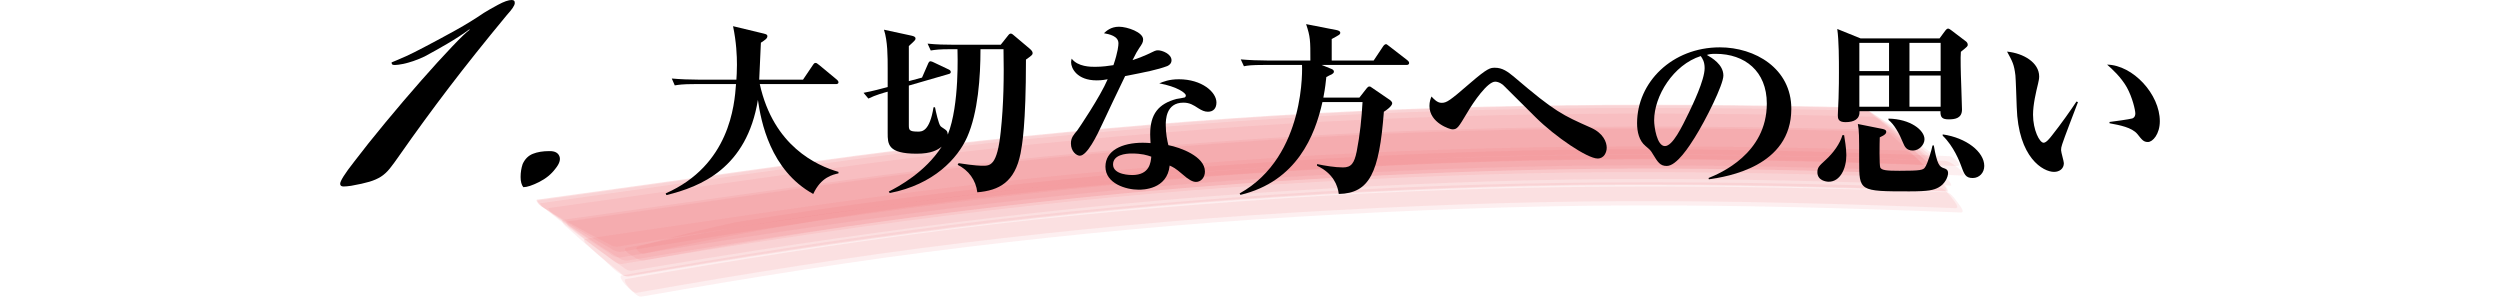
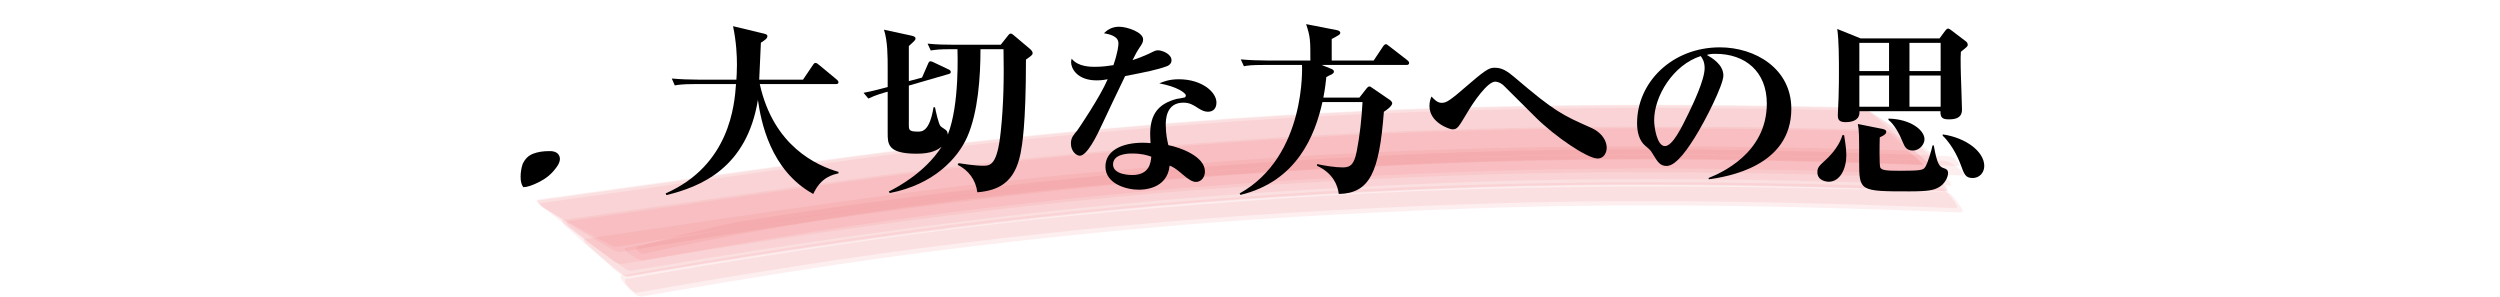
<svg xmlns="http://www.w3.org/2000/svg" id="b" width="404.037" height="47.958" viewBox="0 0 404.037 47.958">
  <defs>
    <style>.d{fill:none;}.d,.e,.f{stroke-width:0px;}.e{fill:#dd0012;opacity:.109;}.g{opacity:.6;}</style>
  </defs>
  <g id="c">
    <g class="g">
      <path class="e" d="m99.879,39.85c35.113-5.889,70.385-10.691,105.942-12.903,17.882-1.113,35.792-1.889,53.71-2.004,17.933-.116,35.831.319,53.751.975-.194-.498-.542-.876-1.046-1.134-1.522-1.117-3.069-2.199-4.641-3.245-1.558-1.066-3.14-2.096-4.746-3.089-.428-.371-.909-.552-1.443-.545-36.146-.91-72.292-.613-108.36,2.191-17.939,1.395-35.861,3.11-53.699,5.486-17.379,2.315-34.733,4.842-52.096,7.271.24.482.624.83,1.151,1.044,1.627.987,3.275,1.937,4.945,2.848,1.658.933,3.337,1.828,5.037,2.683.461.334.96.475,1.495.423Z" />
-       <path class="e" d="m101.334,42.122c35.127-5.912,70.409-10.704,105.985-12.892,17.88-1.1,35.788-1.862,53.703-1.963,17.929-.101,35.823.349,53.739,1.021-.189-.536-.54-.959-1.054-1.268-1.552-1.3-3.131-2.566-4.738-3.797-1.592-1.251-3.209-2.467-4.854-3.649-.427-.421-.923-.657-1.489-.707-36.123-.953-72.247-.699-108.297,2.068-17.932,1.376-35.849,3.07-53.679,5.436-17.362,2.304-34.693,4.857-52.04,7.268.225.52.604.914,1.136,1.184,1.634,1.18,3.293,2.323,4.976,3.431,1.67,1.128,3.363,2.22,5.081,3.274.454.388.964.586,1.53.594Z" />
+       <path class="e" d="m101.334,42.122Z" />
      <path class="e" d="m104.092,40.99c37.309-8.238,75.696-11.924,113.798-13.945,14.881-.789,29.788-1.316,44.692-1.364,17.897-.057,35.757.437,53.639,1.153,1.207.048-.55-1.566-1.121-1.589-17.925-.703-35.828-1.183-53.767-1.111-20.909.084-41.809,1.014-62.66,2.529-17.828,1.296-35.59,3.091-53.311,5.435-8.851,1.117-17.679,2.393-26.485,3.831-5.256,1.141-10.475,2.438-15.659,3.889-.971.242.315,1.295.872,1.172Z" />
      <path class="e" d="m102.878,47.326c17.531-3.092,35.028-5.923,52.705-8.07,17.683-2.147,35.492-3.827,53.274-4.889,17.836-1.065,35.699-1.791,53.568-1.855,17.88-.064,35.724.422,53.589,1.131.789.031-.158-1.107-.225-1.192-.395-.501-1.447-2.067-2.193-2.094-35.735-1.295-71.487-1.394-107.182,1.055-17.793,1.221-35.572,2.768-53.268,5.006-17.638,2.23-35.158,5.011-52.667,8.093-.888.156,1.686,2.942,2.399,2.816Z" />
      <path class="e" d="m100.413,42.686c35.11-5.96,70.398-10.714,105.965-12.899,17.888-1.099,35.805-1.86,53.729-1.959,17.939-.099,35.842.353,53.768,1.027-.212-.601-.591-1.091-1.139-1.47-1.676-1.569-3.381-3.105-5.116-4.609-1.718-1.522-3.465-3.011-5.24-4.467-.448-.493-.983-.805-1.607-.936-36.168-.891-72.336-.576-108.425,2.242-17.947,1.402-35.878,3.123-53.724,5.503-17.297,2.307-34.571,4.793-51.861,7.151.245.579.65,1.037,1.215,1.374,1.752,1.432,3.531,2.829,5.337,4.192,1.791,1.383,3.608,2.73,5.452,4.042.474.456,1.023.726,1.646.809Z" />
      <path class="e" d="m100.298,40.702c35.109-5.923,70.386-10.706,105.943-12.913,17.882-1.11,35.792-1.883,53.711-1.995,17.933-.112,35.83.325,53.751.985-.223-.542-.603-.963-1.141-1.263-1.651-1.286-3.329-2.537-5.033-3.753-1.689-1.236-3.404-2.436-5.143-3.601-.454-.417-.973-.646-1.557-.687-36.162-.89-72.323-.574-108.405,2.246-17.945,1.403-35.872,3.126-53.716,5.507-17.357,2.316-34.691,4.821-52.038,7.211.267.523.682.913,1.244,1.169,1.756,1.152,3.535,2.268,5.337,3.346,1.79,1.099,3.601,2.161,5.435,3.185.487.38,1.025.568,1.612.562Z" />
      <path class="e" d="m101.403,44.639c35.047-6.073,70.294-10.768,105.817-12.921,17.871-1.084,35.771-1.828,53.677-1.911,17.919-.082,35.803.387,53.709,1.079.008-.38-.153-.695-.483-.945-.861-.917-1.753-1.804-2.676-2.659-.779-.736-2.494-2.912-3.776-2.951-35.95-1.107-71.908-1.012-107.799,1.616-17.871,1.308-35.728,2.937-53.5,5.25-17.358,2.26-34.656,4.955-51.981,7.449.003.37.171.67.504.898.874.846,1.777,1.659,2.71,2.44.626.535,2.691,2.847,3.797,2.655Z" />
      <path class="e" d="m104.142,42.085c17.384-3.183,34.722-5.994,52.273-8.126,17.708-2.152,35.544-3.832,53.352-4.893,17.867-1.064,35.761-1.788,53.661-1.847,17.912-.06,35.788.433,53.686,1.149.811.032-.483-1.091-.424-1.045-.614-.481-1.563-1.3-2.389-1.331-35.925-1.358-71.87-1.507-107.759.926-17.872,1.212-35.731,2.752-53.505,4.997-5.904.785-11.807,1.57-17.711,2.355-11.428,1.572-22.794,3.503-34.099,5.793-.751.14.466.963.495.981.569.363,1.686,1.174,2.419,1.04Z" />
      <path class="e" d="m101.526,44.716c35.083-5.995,70.347-10.723,105.894-12.883,17.881-1.086,35.79-1.834,53.707-1.919,17.93-.085,35.824.381,53.74,1.07-.116-.529-.405-.963-.866-1.303-1.343-1.367-2.716-2.703-4.121-4.007-1.387-1.323-2.804-2.613-4.25-3.87-.367-.44-.818-.702-1.353-.786-36.062-.998-72.127-.791-108.119,1.934-17.91,1.356-35.806,3.031-53.616,5.38-17.263,2.277-34.49,4.841-51.738,7.235.13.511.428.92.893,1.229,1.363,1.262,2.755,2.491,4.176,3.688,1.405,1.215,2.838,2.397,4.298,3.544.378.411.829.641,1.354.689Z" />
-       <path class="e" d="m100.117,41.616c35.108-5.936,70.389-10.706,105.949-12.904,17.886-1.106,35.801-1.874,53.724-1.981,17.937-.107,35.839.336,53.764,1.002-.21-.569-.583-1.023-1.121-1.362-1.641-1.424-3.311-2.814-5.008-4.17-1.682-1.376-3.391-2.717-5.127-4.024-.445-.454-.967-.724-1.567-.81-36.167-.888-72.333-.57-108.421,2.252-17.947,1.403-35.876,3.127-53.722,5.508-17.321,2.311-34.62,4.8-51.933,7.171.248.549.651.972,1.209,1.268,1.73,1.289,3.486,2.542,5.267,3.76,1.767,1.238,3.558,2.44,5.374,3.606.474.418,1.012.646,1.613.685Z" />
      <path class="e" d="m102.058,43.771c35.082-5.992,70.342-10.731,105.887-12.898,17.877-1.09,35.782-1.841,53.694-1.93,17.925-.089,35.815.373,53.727,1.057-.117-.493-.402-.887-.853-1.181-1.311-1.2-2.65-2.367-4.019-3.501-1.352-1.153-2.732-2.272-4.14-3.357-.368-.394-.804-.607-1.31-.638-36.053-1.026-72.111-.846-108.097,1.858-17.908,1.345-35.801,3.01-53.609,5.352-17.308,2.277-34.576,4.869-51.864,7.287.137.479.436.852.896,1.117,1.349,1.107,2.724,2.179,4.127,3.217,1.388,1.058,2.801,2.08,4.24,3.067.383.368.824.551,1.322.549Z" />
      <path class="e" d="m103.595,47.954c17.553-3.085,35.072-5.91,52.77-8.052,17.697-2.142,35.52-3.817,53.317-4.872,17.852-1.058,35.731-1.773,53.616-1.831,17.878-.058,35.72.43,53.583,1.142.772.031-.101-1.072-.181-1.179-.366-.489-1.376-2.068-2.099-2.094-35.762-1.311-71.544-1.436-107.269.987-17.825,1.209-35.637,2.749-53.366,4.978-17.688,2.224-35.259,4.993-52.82,8.066-.883.155,1.725,2.984,2.447,2.857Z" />
    </g>
-     <path class="f" d="m75.877,4.729c-1.1.808-2.31,1.596-3.63,2.365-1.32.771-2.53,1.449-3.63,2.035-1.248.588-2.42.99-3.52,1.21-1.1.22-1.688.22-1.76,0-.074-.146-.074-.237,0-.275.072-.036.292-.127.66-.274.366-.146.916-.386,1.65-.715.732-.33,1.722-.825,2.97-1.485,1.686-.88,3.355-1.777,5.005-2.695,1.65-.916,3.171-1.851,4.565-2.805.586-.366,1.356-.807,2.31-1.32.952-.512,1.686-.77,2.2-.77.366,0,.531.184.495.55-.038.368-.459.99-1.265,1.87-3.52,4.254-6.638,8.159-9.35,11.715-2.714,3.558-5.354,7.169-7.92,10.835-.66.954-1.21,1.705-1.65,2.255s-.918.99-1.43,1.32c-.514.33-1.138.604-1.87.825-.734.22-1.724.439-2.97.659-.512.072-.916.11-1.21.11-.366,0-.55-.147-.55-.439,0-.221.184-.623.55-1.21.368-.587.952-1.393,1.76-2.421,1.392-1.832,3.061-3.922,5.005-6.27,1.942-2.346,3.85-4.582,5.72-6.71,1.87-2.126,3.537-3.96,5.005-5.5,1.466-1.54,2.42-2.456,2.86-2.75v-.11Z" />
    <path class="f" d="m88.868,24.42c.806,0,1.32.274,1.54.825.22.55,0,1.229-.66,2.034-.66.881-1.54,1.596-2.64,2.146-1.1.55-1.944.825-2.53.825-.294-.368-.44-.918-.44-1.65s.11-1.43.33-2.09c.366-.806.916-1.356,1.65-1.65.732-.292,1.612-.439,2.64-.439h.11Z" />
    <path class="f" d="m122.791,13.59c2.22,10.05,9.209,13.169,12.719,14.189v.24c-.93.21-2.82.6-4.08,3.329-6.96-3.84-8.46-11.789-8.94-15.209-1.8,11.04-9.239,14.039-14.789,15.39l-.12-.271c10.35-4.56,11.129-14.279,11.37-17.669h-6.66c-2.07,0-2.64.12-3.24.21l-.48-1.11c1.35.12,2.88.181,4.26.181h6.18c.03-.48.09-1.26.09-2.4,0-1.439-.09-3.659-.63-6.239l4.979,1.199c.48.12.57.21.57.421,0,.359-.36.6-1.05,1.05-.03.54-.24,5.22-.27,5.97h7.08l1.56-2.311c.21-.3.27-.39.48-.39.12,0,.24.06.6.36l2.79,2.31c.09.09.3.24.3.45,0,.3-.3.3-.45.3h-12.27Z" />
    <path class="f" d="m153.661,7.95c-1.86,0-2.49.09-3.24.21l-.51-1.11c1.41.15,2.85.181,4.29.181h7.53l1.17-1.471c.18-.239.3-.33.45-.33s.3.091.42.21l2.67,2.25c.24.21.45.45.45.69,0,.27-.12.36-1.08,1.05,0,10.59-.63,13.859-.87,15.149-.93,4.649-3.45,6-6.99,6.3-.24-1.979-1.41-3.57-3.18-4.439l.15-.271c2.64.42,3.69.42,3.9.42,1.2,0,2.34,0,2.91-5.489.48-4.44.54-8.88.45-13.35h-3.72c0,4.5-.39,10.229-2.16,14.22-1.53,3.419-5.37,7.649-12.509,9.029l-.15-.24c1.59-.81,5.88-3.12,8.55-7.26-.66.54-1.68,1.14-4.05,1.14-4.68,0-4.68-1.56-4.68-3.359v-6.66c-.57.15-1.98.54-3.12,1.11l-.78-.93c1.59-.3,2.85-.66,3.9-.931v-2.939c0-2.01,0-4.47-.6-6.33l4.44.96c.39.091.66.181.66.48,0,.21-.12.33-1.08,1.2v5.669l2.13-.569.93-2.13c.12-.3.24-.51.42-.51.12,0,.39.09.54.18l2.34,1.109c.21.091.42.21.42.45s-.24.3-.36.33l-6.419,1.86v6.3c0,.869,0,1.14,1.5,1.14.6,0,1.86,0,2.49-3.93h.24c.12.63.57,2.7.9,3.06.12.15.84.54.99.75.12.18.15.39.18.6,1.92-4.829,1.56-13.349,1.56-13.799h-1.08Z" />
    <path class="f" d="m180.755,6.99c0-1.17-1.5-1.47-2.34-1.62.36-.33,1.08-1.05,2.43-1.05s3.9.899,3.9,2.04c0,.479-.15.72-.63,1.41-.42.63-.45.72-1.08,1.949,1.11-.359,1.92-.72,2.34-.899,1.26-.601,1.38-.69,1.77-.69.66,0,2.19.57,2.19,1.62,0,.6-.54.87-.69.93-1.62.601-3.3.931-6.81,1.62-.39.78-3.54,7.38-3.689,7.74-.87,1.89-2.46,5.129-3.63,5.129-.51,0-1.44-.659-1.44-1.979,0-.93.42-1.38,1.02-2.1.21-.271,3.72-5.46,4.92-8.28-.33.061-.93.181-1.77.181-3.209,0-4.14-1.98-4.14-2.91,0-.21.03-.33.09-.601,1.02,1.32,3.06,1.32,3.78,1.32,1.14,0,2.22-.149,2.97-.27.75-2.19.81-3.24.81-3.54Zm9.75,5.819c3.78,0,6.09,2.101,6.09,3.75,0,.93-.48,1.5-1.38,1.5-.54,0-.99-.21-1.56-.57-.78-.51-1.38-.899-2.4-.899-2.85,0-2.85,2.85-2.85,3.6,0,1.44.24,2.52.42,3.27,1.89.36,5.91,1.801,5.91,4.261,0,.989-.66,1.68-1.44,1.68-.54,0-1.17-.33-2.22-1.26-1.11-.96-1.5-1.141-2.04-1.381-.39,3.9-4.41,3.9-5.01,3.9-2.04,0-5.37-.99-5.37-3.72,0-2.61,2.67-3.87,6.03-3.87.54,0,.9.03,1.26.061-.03-.721-.06-1.021-.06-1.44,0-3.27,1.35-4.92,4.26-5.7.15-.029,1.17-.18,1.32-.239.12-.061.18-.181.18-.33,0-.391-1.38-1.41-4.29-1.95.66-.27,1.59-.66,3.15-.66Zm-7.62,12c-.96,0-3,.21-3,1.77,0,1.71,2.88,1.71,3.09,1.71,2.85,0,3-2.069,3.09-2.97-.69-.24-1.5-.51-3.18-.51Z" />
    <path class="f" d="m213.604,10.5l1.56.63c.24.09.42.24.42.45s-.21.33-.33.42c-.12.06-.78.36-.9.45-.09.779-.15,1.619-.48,3.329h5.82l1.2-1.529c.15-.181.24-.271.45-.271.12,0,.15.03.45.24l2.85,1.95c.24.18.36.39.36.51,0,.51-1.14,1.26-1.35,1.38-.75,9.899-2.31,13.17-7.29,13.289-.15-1.319-.87-3.329-3.51-4.56v-.27c1.29.27,2.91.54,4.2.54,1.32,0,1.83-.66,2.22-2.641.51-2.609.78-5.249.93-7.919h-6.48c-1.2,5.369-4.11,12.81-13.259,14.999l-.12-.24c10.83-6.029,10.08-20.699,10.08-20.759h-6.15c-2.07,0-2.67.09-3.24.21l-.51-1.11c1.38.12,2.91.181,4.29.181h6.96c0-3.271,0-3.811-.69-5.88l4.919.96c.24.06.6.149.6.42,0,.3-.15.359-1.38,1.02v3.48h6.78l1.5-2.25c.09-.15.3-.391.48-.391.12,0,.15.03.54.33l2.91,2.25c.15.12.3.271.3.45,0,.3-.27.33-.45.33h-13.68Z" />
    <path class="f" d="m232.969,16.62c.84,0,1.29-.301,4.62-3.181,2.85-2.46,3.27-2.489,4.02-2.489,1.2,0,2.04.6,3.15,1.529,6.57,5.61,7.77,6.12,12.36,8.16,2.01.899,2.55,2.34,2.55,3.24,0,.689-.39,1.739-1.47,1.739-1.65,0-6.839-3.51-9.989-6.63-.72-.72-4.44-4.409-5.16-5.13-.15-.18-.78-.659-1.41-.659-1.23,0-3.48,3.239-4.53,5.039-1.44,2.4-1.59,2.67-2.4,2.67-.33,0-3.69-1.02-3.69-3.779,0-.69.18-1.17.33-1.53.39.42.93,1.021,1.62,1.021Z" />
    <path class="f" d="m276.124,28.77c1.86-.75,9.42-3.931,9.42-12.03,0-5.249-3.57-8.039-8.25-8.039-.81,0-1.05.06-1.439.18.78.45,2.669,1.53,2.669,3.33,0,1.47-2.82,7.14-4.649,10.05-.81,1.29-2.88,4.56-4.5,4.56-1.08,0-1.44-.6-2.25-1.92-.36-.6-.39-.63-1.2-1.32-1.02-.84-1.35-2.279-1.35-3.659,0-6.63,5.67-12.27,13.379-12.27,5.67,0,11.55,3.39,11.55,9.93,0,9.359-10.41,10.979-13.32,11.399l-.06-.21Zm-8.79-9.3c0,1.02.45,4.14,1.74,4.14,1.26,0,2.729-3.06,3.87-5.399.57-1.2,2.55-5.25,2.55-7.2,0-1.05-.36-1.56-.63-1.95-4.41,1.41-7.53,6.42-7.53,10.41Z" />
    <path class="f" d="m298.037,21.84c.09.63.359,2.069.359,3.239,0,2.16-.989,4.29-2.85,4.29-.45,0-1.83-.21-1.83-1.53,0-.779.3-1.05,1.32-1.979,1.29-1.17,2.34-2.67,2.729-4.02h.271Zm15.419-15.63l.93-1.26c.091-.12.271-.33.45-.33.15,0,.36.15.48.24l2.369,1.8c.181.12.33.33.33.57s-.029.27-1.109,1.14c-.03.45-.061,1.2-.03,2.34,0,1.11.21,6,.21,6.989,0,1.38-1.05,1.591-2.13,1.591-1.05,0-1.38-.301-1.35-1.32h-13.08c.061,1.29-.87,1.77-2.279,1.77-1.141,0-1.23-.569-1.23-1.109,0-.42.12-2.37.12-2.76.061-1.801.061-3.21.061-4.17,0-2.04,0-5.1-.271-7.02l3.78,1.529h12.749Zm-9.3,14.609c.15.03.69.12.69.45,0,.27-.12.51-1.05.93-.03.84-.091,4.56.09,4.89.24.42.96.511,3.09.511,3.479,0,3.84-.12,4.14-.57.479-.72,1.08-2.88,1.2-3.51l.21-.03c.54,3.15.93,3.45,1.62,3.69.27.09.689.21.689.779,0,.72-.57,1.8-1.5,2.311-.81.449-1.62.659-4.77.659-8.1,0-8.1-.029-8.1-4.979,0-4.229,0-4.71-.21-5.909l3.899.779Zm-3.659-13.89v4.561h4.8v-4.561h-4.8Zm0,5.28v5.04h4.8v-5.04h-4.8Zm4.709,6.96c3.54.06,5.82,1.859,5.82,3.329,0,.9-.87,1.83-1.86,1.83-1.08,0-1.35-.63-1.649-1.35-.54-1.35-1.38-2.88-2.311-3.6v-.21Zm8.43-7.68v-4.561h-5.039v4.561h5.039Zm0,5.76v-5.04h-5.039v5.04h5.039Zm.33,4.47c3.811.54,6.72,2.819,6.72,5.1,0,1.11-.81,1.95-1.859,1.95-1.17,0-1.38-.57-1.95-2.16-.12-.33-1.11-2.97-2.91-4.68v-.21Z" />
-     <path class="f" d="m335.831,16.5c-.36.93-2.34,6.09-2.55,6.81-.15.479-.181.63-.181.96s.45,1.8.45,2.1c0,.9-.72,1.41-1.59,1.41-1.71,0-5.79-2.22-6.029-10.5-.03-.84-.15-4.56-.21-5.1-.21-1.77-.48-2.25-1.351-3.84,2.67.271,5.19,1.771,5.19,4.021,0,.42-.091.72-.181,1.17-.33,1.35-.81,3.359-.81,5.01,0,2.459,1.05,4.529,1.71,4.529.42,0,.99-.72,1.319-1.14,1.44-1.8,3.21-4.32,3.99-5.52l.24.09Zm5.1,3.21c.36-.03,3.359-.45,3.689-.57.181-.061.48-.271.48-.81,0-.511-.45-2.551-1.38-4.23-.96-1.68-2.37-2.939-3.18-3.659,4.199.09,8.52,4.799,8.52,9.149,0,2.069-1.141,3.359-1.92,3.359-.69,0-.931-.3-1.71-1.29-.9-1.08-2.88-1.439-4.5-1.739v-.21Z" />
    <rect class="d" y="16.004" width="404.037" height="7.981" />
  </g>
</svg>